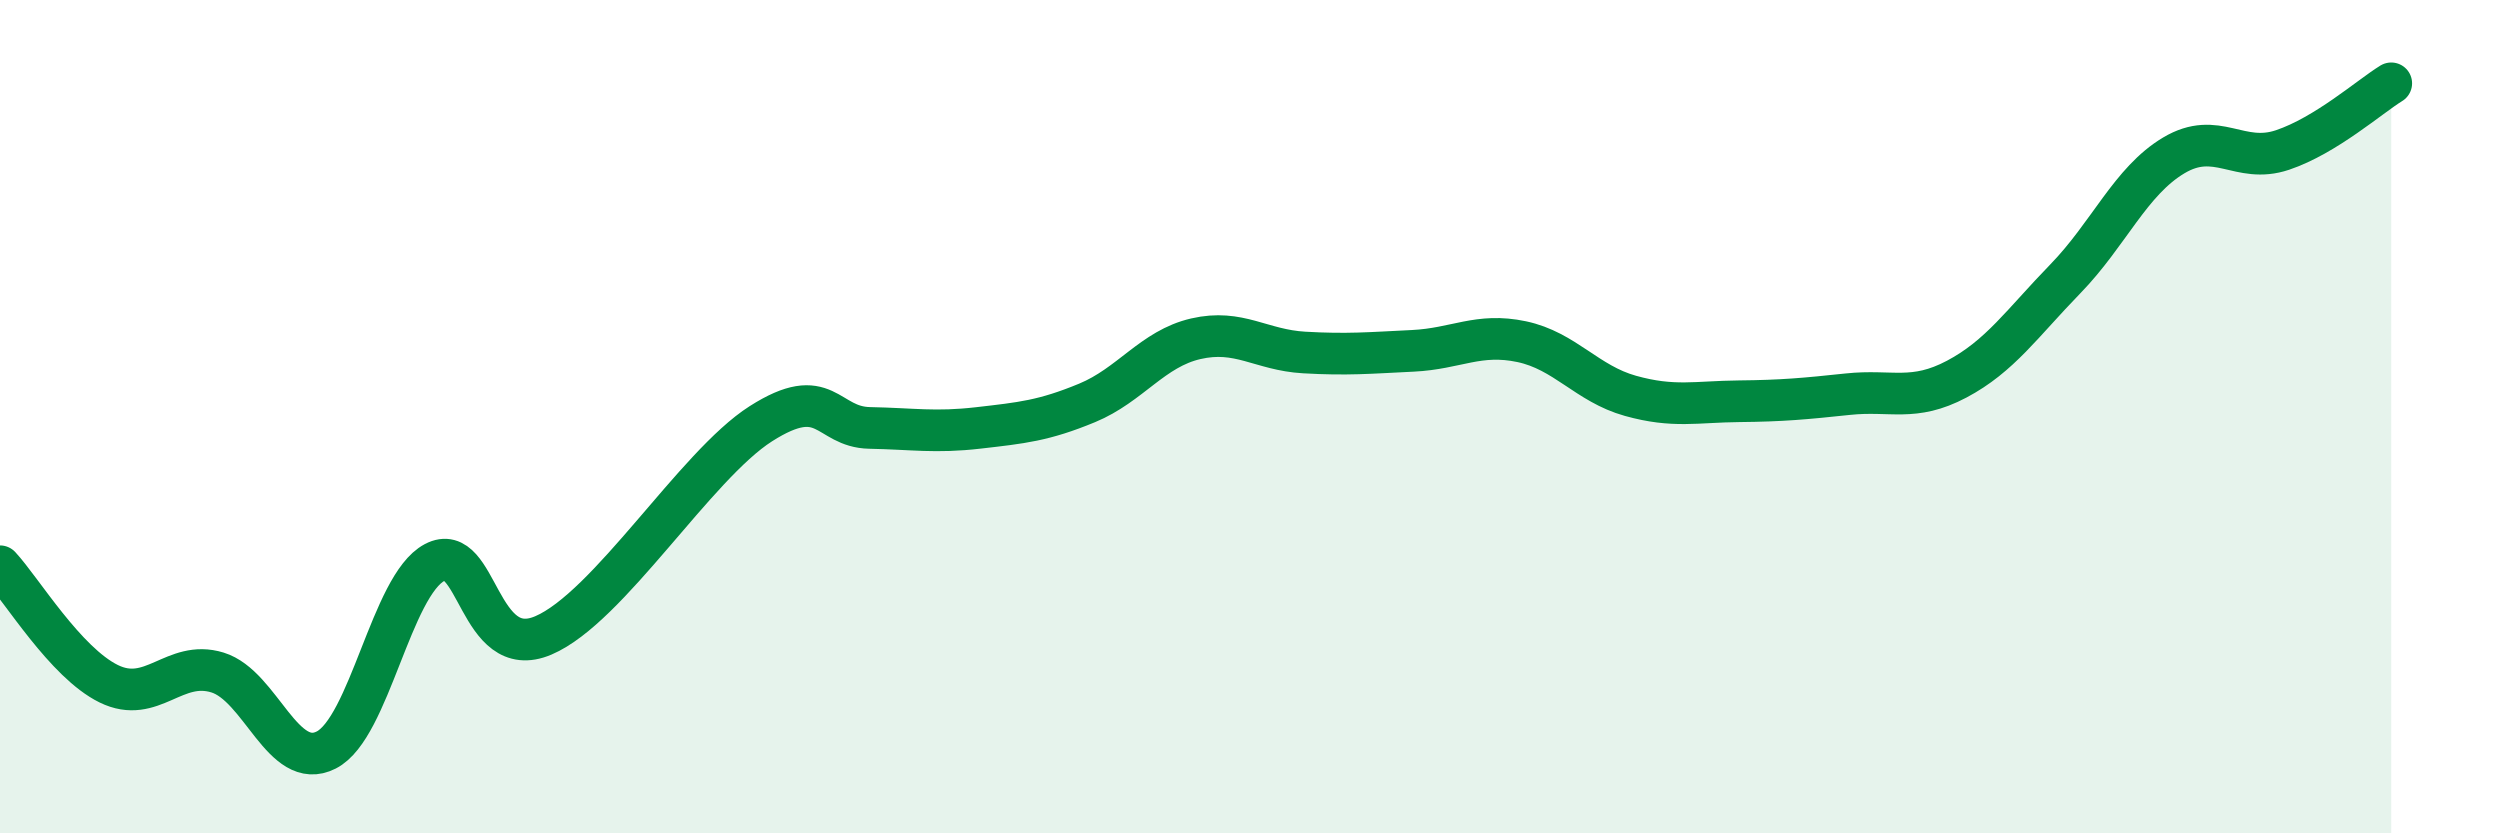
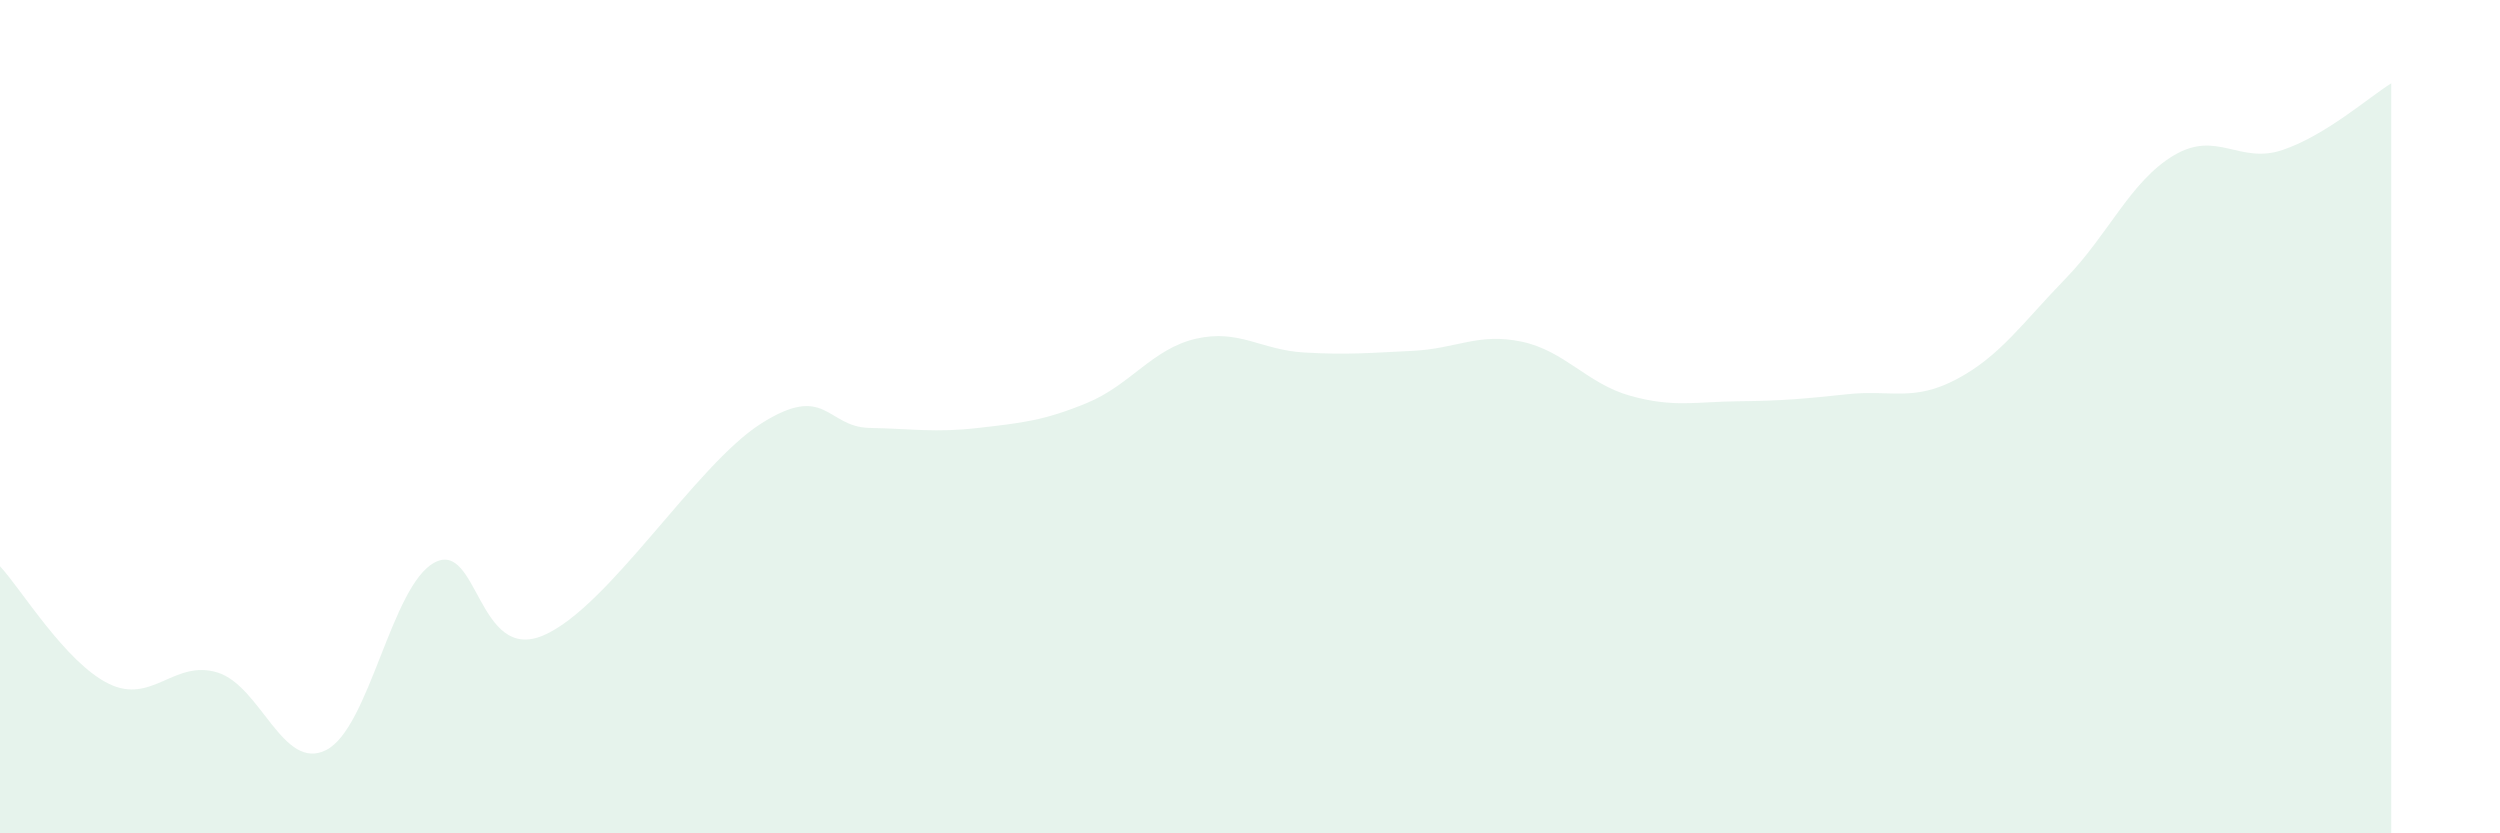
<svg xmlns="http://www.w3.org/2000/svg" width="60" height="20" viewBox="0 0 60 20">
  <path d="M 0,13.59 C 0.52,14.15 1.57,15.9 2.61,16.41 C 3.65,16.92 4.18,15.82 5.22,16.14 C 6.26,16.46 6.79,18.53 7.83,18 C 8.87,17.47 9.39,14.05 10.43,13.5 C 11.47,12.95 11.47,15.92 13.04,15.25 C 14.61,14.58 16.69,11.17 18.26,10.17 C 19.83,9.17 19.83,10.25 20.87,10.27 C 21.91,10.29 22.44,10.39 23.48,10.27 C 24.52,10.15 25.05,10.1 26.09,9.67 C 27.13,9.24 27.66,8.37 28.7,8.13 C 29.74,7.89 30.26,8.4 31.3,8.46 C 32.34,8.52 32.87,8.47 33.91,8.42 C 34.95,8.37 35.48,7.98 36.52,8.2 C 37.56,8.42 38.09,9.21 39.13,9.5 C 40.17,9.79 40.7,9.64 41.74,9.63 C 42.78,9.62 43.31,9.57 44.35,9.46 C 45.39,9.35 45.92,9.65 46.96,9.1 C 48,8.55 48.53,7.76 49.57,6.69 C 50.61,5.62 51.13,4.35 52.17,3.73 C 53.21,3.11 53.74,3.95 54.78,3.6 C 55.82,3.25 56.87,2.32 57.39,2L57.39 20L0 20Z" fill="#008740" opacity="0.1" stroke-linecap="round" stroke-linejoin="round" />
-   <path d="M 0,13.59 C 0.52,14.15 1.57,15.9 2.61,16.41 C 3.65,16.92 4.18,15.82 5.22,16.14 C 6.26,16.46 6.79,18.53 7.83,18 C 8.87,17.47 9.39,14.05 10.43,13.5 C 11.47,12.95 11.47,15.92 13.04,15.25 C 14.61,14.58 16.69,11.17 18.26,10.17 C 19.83,9.17 19.83,10.25 20.87,10.27 C 21.91,10.29 22.44,10.39 23.48,10.27 C 24.52,10.15 25.05,10.1 26.09,9.67 C 27.13,9.24 27.66,8.37 28.7,8.13 C 29.74,7.89 30.26,8.4 31.3,8.46 C 32.34,8.52 32.87,8.47 33.91,8.42 C 34.95,8.37 35.48,7.98 36.52,8.2 C 37.56,8.42 38.09,9.21 39.13,9.5 C 40.17,9.79 40.7,9.64 41.74,9.63 C 42.78,9.62 43.31,9.57 44.35,9.46 C 45.39,9.35 45.92,9.65 46.96,9.1 C 48,8.55 48.53,7.76 49.57,6.69 C 50.61,5.62 51.13,4.35 52.17,3.73 C 53.21,3.11 53.74,3.95 54.78,3.6 C 55.82,3.25 56.87,2.32 57.39,2" stroke="#008740" stroke-width="1" fill="none" stroke-linecap="round" stroke-linejoin="round" />
</svg>